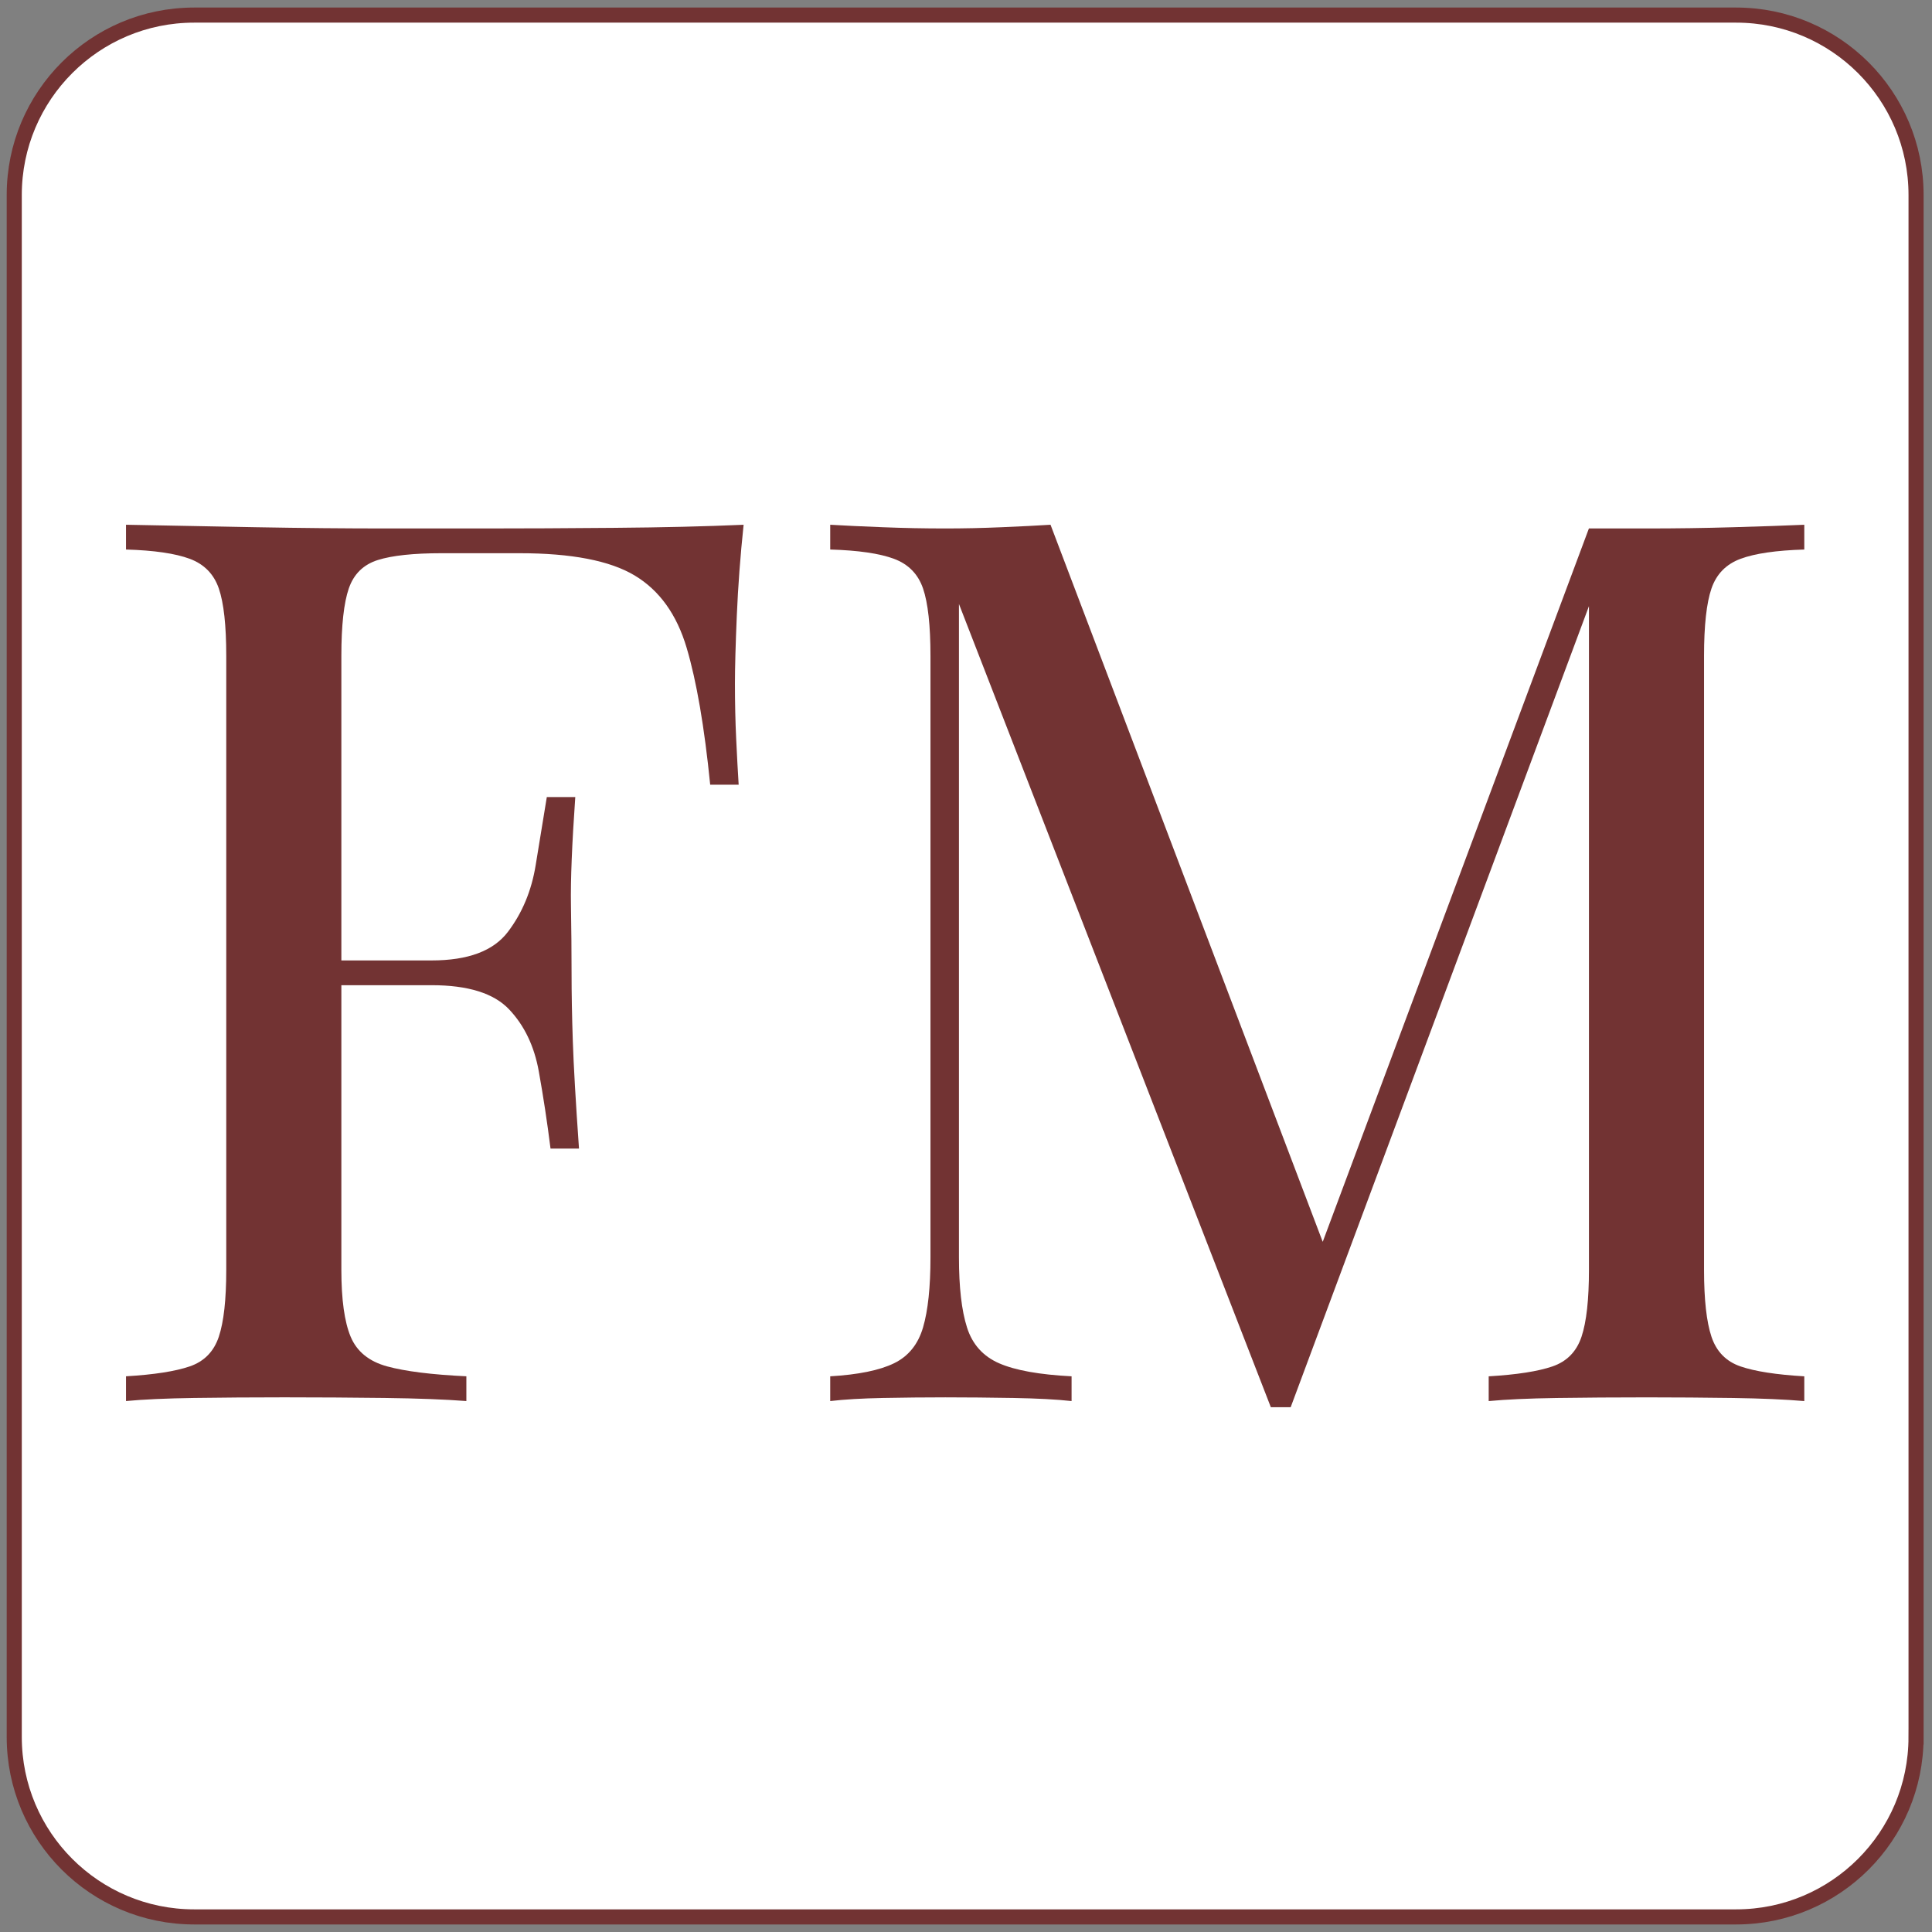
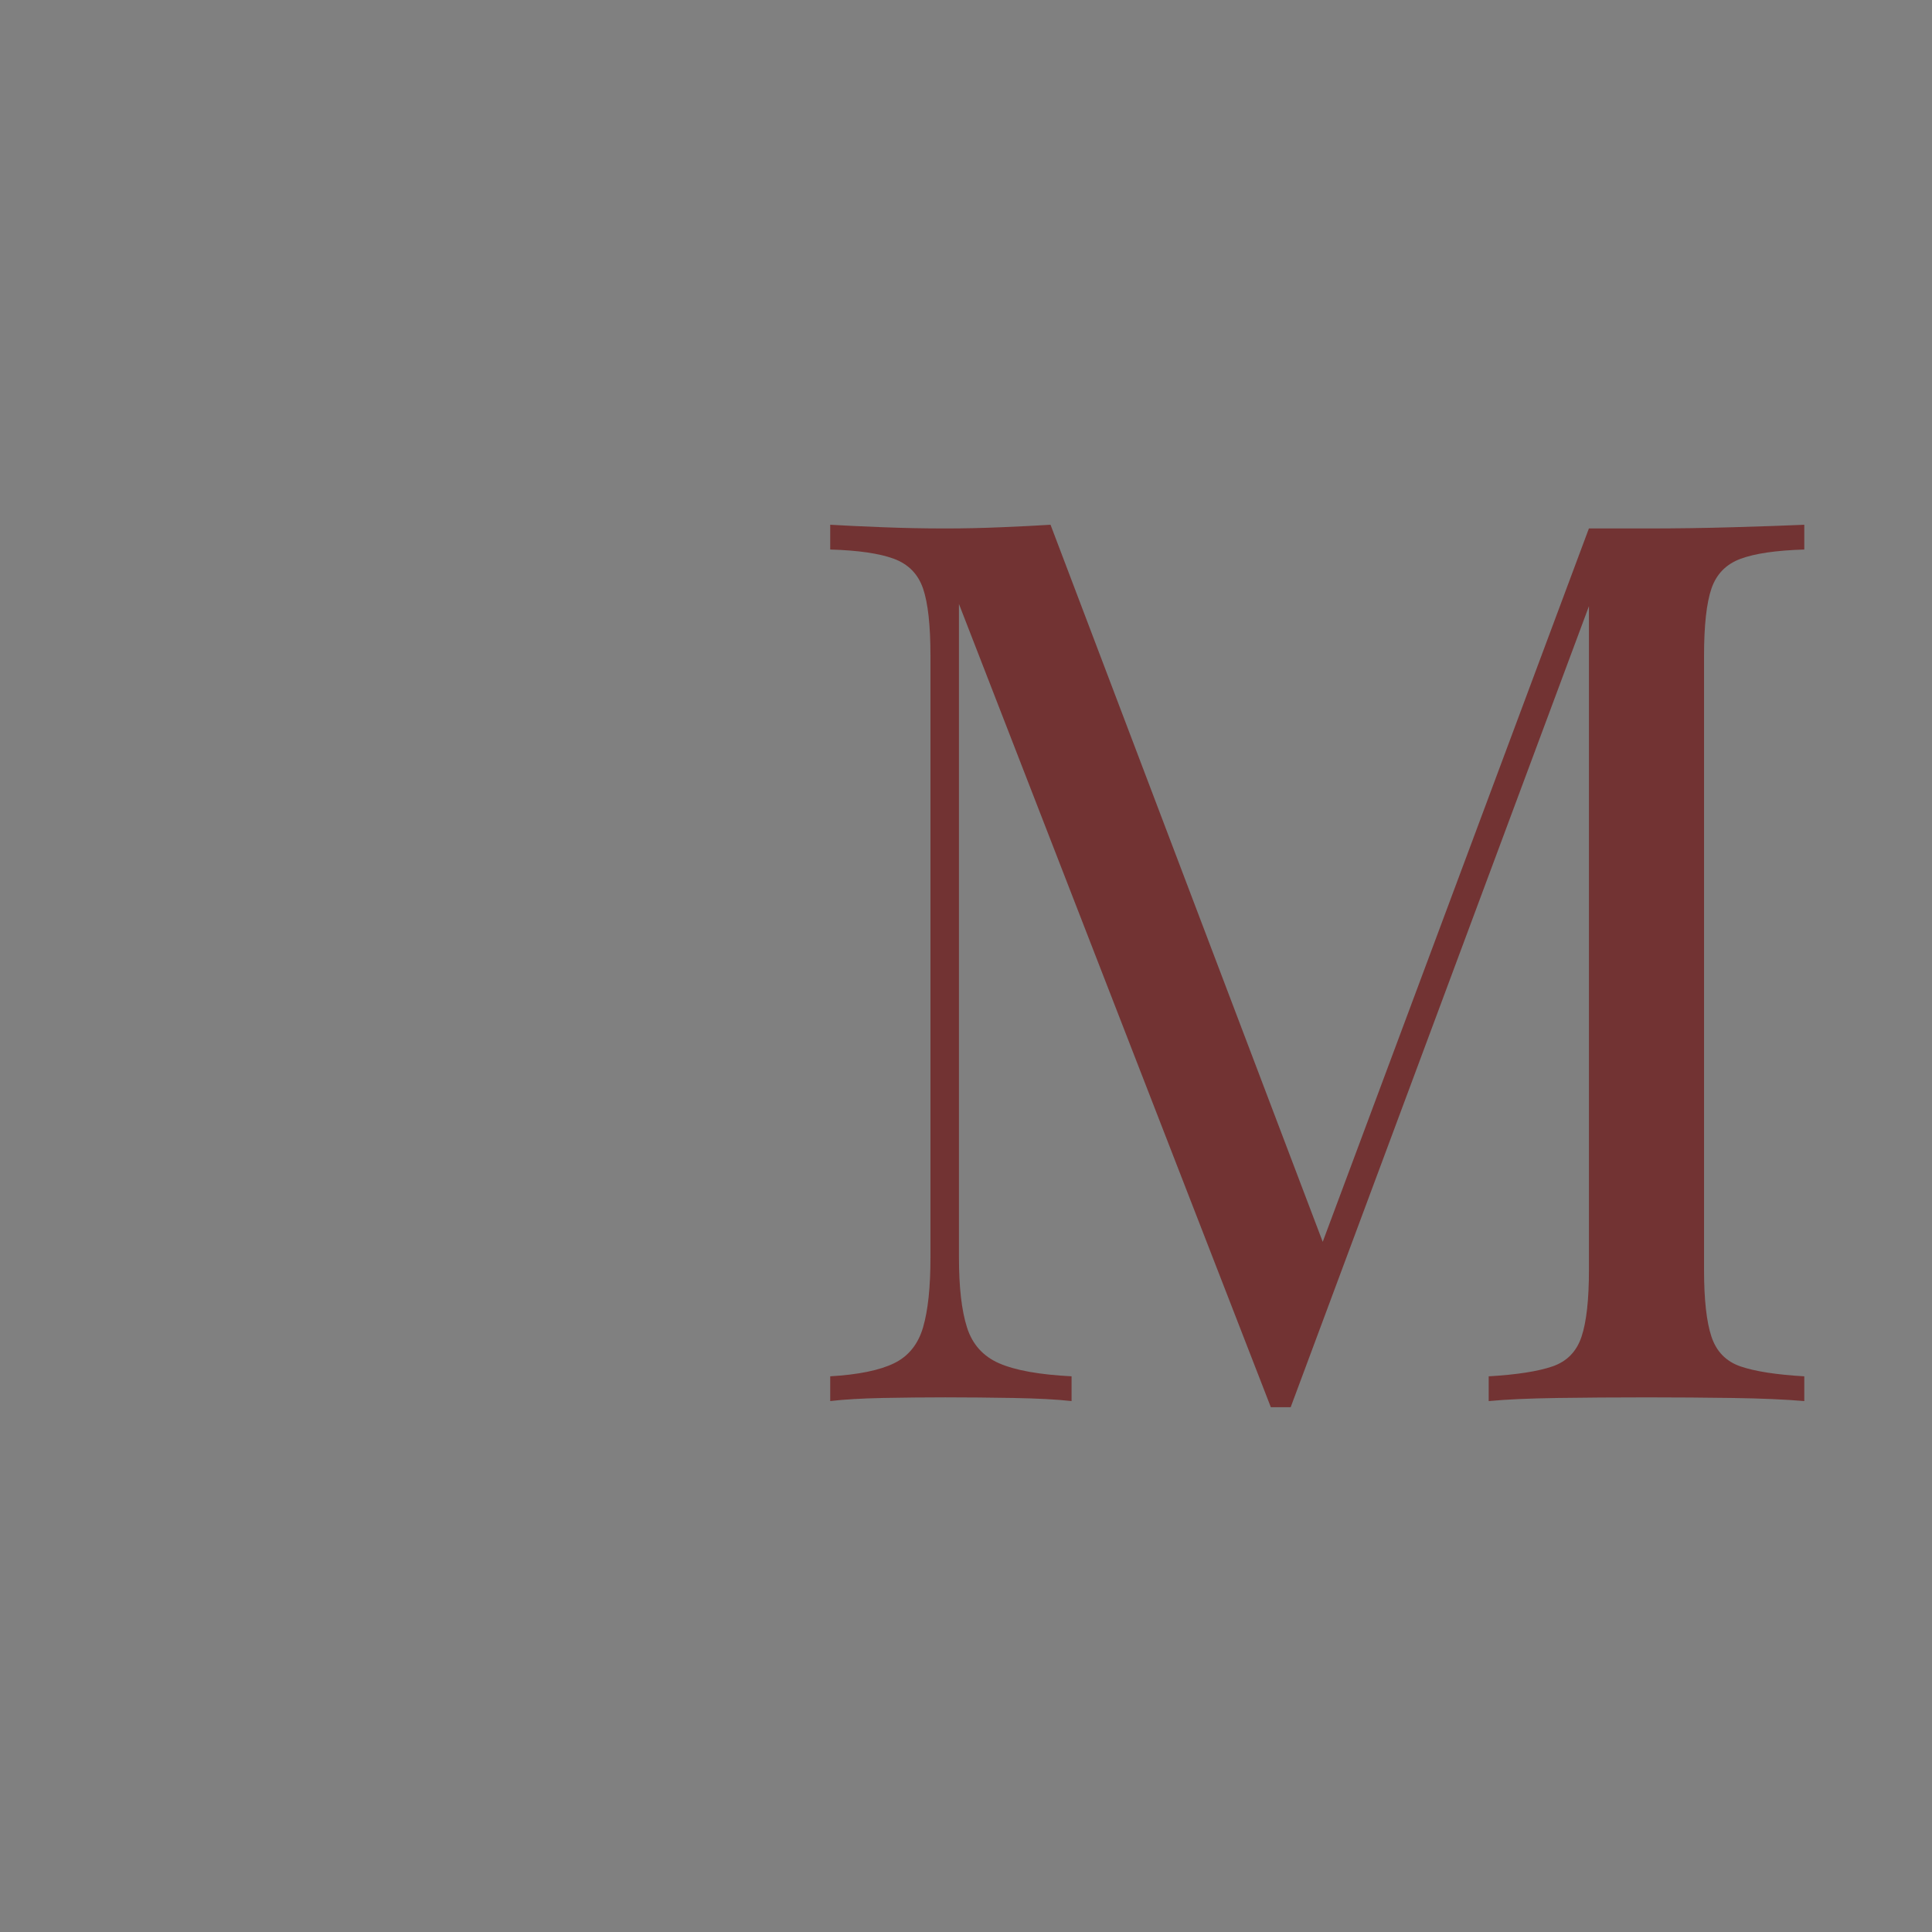
<svg xmlns="http://www.w3.org/2000/svg" version="1.1" id="Ebene_1" x="0px" y="0px" width="128px" height="128px" viewBox="0 0 128 128" enable-background="new 0 0 128 128" xml:space="preserve">
  <rect x="0" y="0" width="128" height="128" fill="#808080" stroke="none" />
-   <path fill="#FFFFFF" stroke="#723333" stroke-miterlimit="10" d="M126.943,115.081c0,6.582-5.337,11.919-11.919,11.919H12.863  c-6.583,0-11.919-5.337-11.919-11.919V12.919C0.943,6.336,6.28,1,12.863,1h102.162c6.582,0,11.919,5.336,11.919,11.919V115.081z" />
  <g>
-     <path fill="#723333" d="M49.266,34.767c-0.219,2.078-0.369,4.088-0.451,6.027c-0.082,1.941-0.123,3.432-0.123,4.469   c0,1.313,0.027,2.542,0.082,3.69c0.054,1.147,0.109,2.16,0.164,3.034h-1.886c-0.383-3.826-0.902-6.848-1.558-9.062   c-0.656-2.214-1.804-3.813-3.444-4.797s-4.182-1.476-7.626-1.476h-5.166c-1.859,0-3.267,0.15-4.223,0.45   c-0.957,0.302-1.599,0.931-1.927,1.887c-0.328,0.957-0.492,2.447-0.492,4.469v40.672c0,1.969,0.205,3.444,0.615,4.429   c0.41,0.983,1.216,1.64,2.419,1.968c1.202,0.328,2.952,0.547,5.248,0.656v1.64c-1.422-0.109-3.227-0.177-5.412-0.205   c-2.187-0.026-4.401-0.041-6.642-0.041c-2.132,0-4.128,0.015-5.986,0.041c-1.859,0.028-3.362,0.096-4.51,0.205v-1.64   c1.858-0.109,3.266-0.328,4.223-0.656c0.956-0.328,1.599-0.984,1.927-1.968c0.328-0.984,0.492-2.46,0.492-4.429V43.459   c0-2.021-0.164-3.512-0.492-4.469c-0.328-0.956-0.971-1.612-1.927-1.968c-0.957-0.355-2.365-0.561-4.223-0.615v-1.641   c2.678,0.056,5.548,0.11,8.61,0.164c3.061,0.056,5.945,0.082,8.651,0.082s4.879,0,6.519,0c2.514,0,5.371-0.013,8.569-0.041   C43.896,34.945,46.751,34.877,49.266,34.767z M36.556,63.631v1.641h-16.4v-1.641H36.556z M38.114,52.807   c-0.219,3.116-0.315,5.494-0.287,7.135c0.027,1.64,0.041,3.144,0.041,4.51c0,1.367,0.027,2.87,0.082,4.51   c0.054,1.641,0.191,4.018,0.41,7.135h-1.886c-0.219-1.75-0.479-3.457-0.779-5.125c-0.301-1.668-0.957-3.035-1.968-4.101   c-1.012-1.066-2.72-1.599-5.125-1.599v-1.641c2.405,0,4.085-0.628,5.043-1.886c0.956-1.257,1.571-2.733,1.845-4.428   c0.273-1.694,0.519-3.198,0.738-4.511H38.114z" />
    <path fill="#723333" d="M119.539,34.767v1.641c-1.858,0.055-3.267,0.26-4.223,0.615c-0.957,0.355-1.599,1.012-1.927,1.968   c-0.328,0.957-0.492,2.447-0.492,4.469v40.672c0,1.969,0.164,3.444,0.492,4.429c0.328,0.983,0.97,1.64,1.927,1.968   c0.956,0.328,2.364,0.547,4.223,0.656v1.64c-1.258-0.109-2.828-0.177-4.715-0.205c-1.886-0.026-3.786-0.041-5.698-0.041   c-2.133,0-4.129,0.015-5.986,0.041c-1.859,0.028-3.362,0.096-4.51,0.205v-1.64c1.857-0.109,3.266-0.328,4.223-0.656   c0.956-0.328,1.599-0.984,1.927-1.968c0.328-0.984,0.492-2.46,0.492-4.429v-45.1l0.328,0.246L85.51,93.233h-1.313L63.533,40.015   v43.297c0,1.968,0.176,3.513,0.533,4.633c0.355,1.121,1.066,1.914,2.132,2.378c1.066,0.465,2.665,0.752,4.797,0.861v1.64   c-0.983-0.109-2.269-0.177-3.854-0.205c-1.586-0.026-3.089-0.041-4.511-0.041c-1.367,0-2.747,0.015-4.141,0.041   c-1.394,0.028-2.556,0.096-3.485,0.205v-1.64c1.858-0.109,3.266-0.396,4.223-0.861c0.956-0.464,1.599-1.257,1.927-2.378   c0.328-1.12,0.492-2.665,0.492-4.633V43.459c0-2.021-0.164-3.512-0.492-4.469c-0.328-0.956-0.971-1.612-1.927-1.968   c-0.957-0.355-2.365-0.561-4.223-0.615v-1.641c0.929,0.056,2.091,0.11,3.485,0.164c1.394,0.056,2.774,0.082,4.141,0.082   c1.202,0,2.446-0.026,3.731-0.082c1.284-0.054,2.364-0.108,3.239-0.164l18.614,49.037l-1.395,0.655l18.45-49.446   c0.656,0,1.298,0,1.927,0c0.628,0,1.271,0,1.928,0c1.912,0,3.813-0.026,5.698-0.082C116.711,34.877,118.281,34.822,119.539,34.767z   " />
  </g>
</svg>